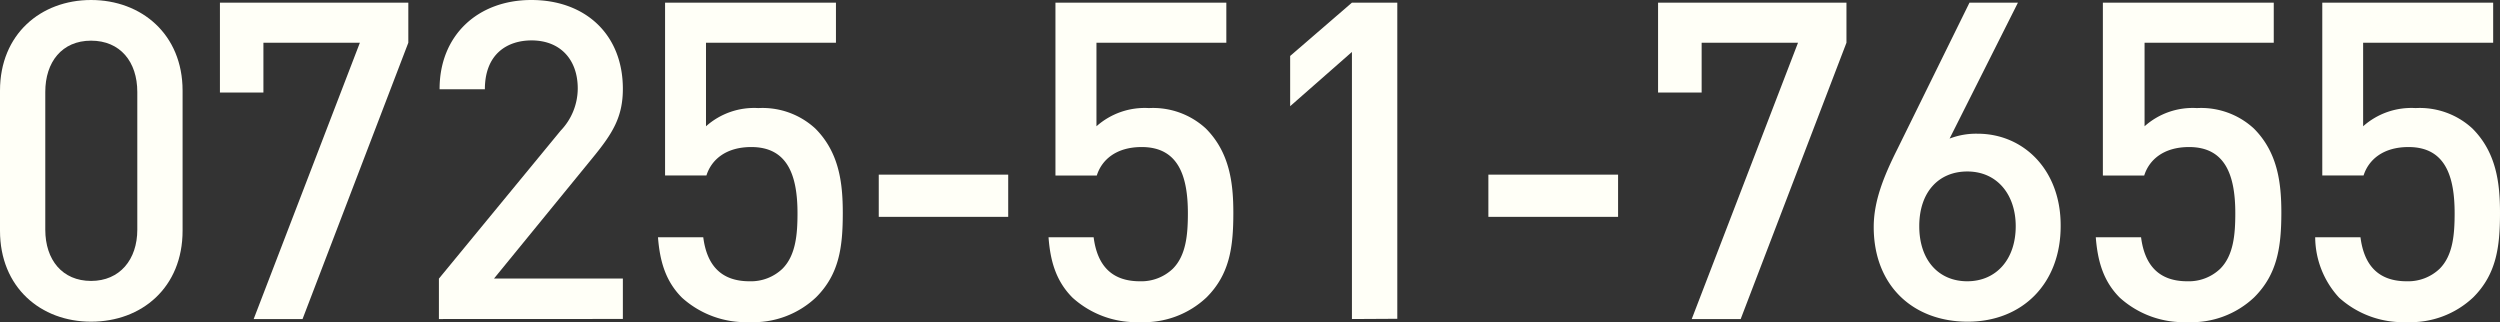
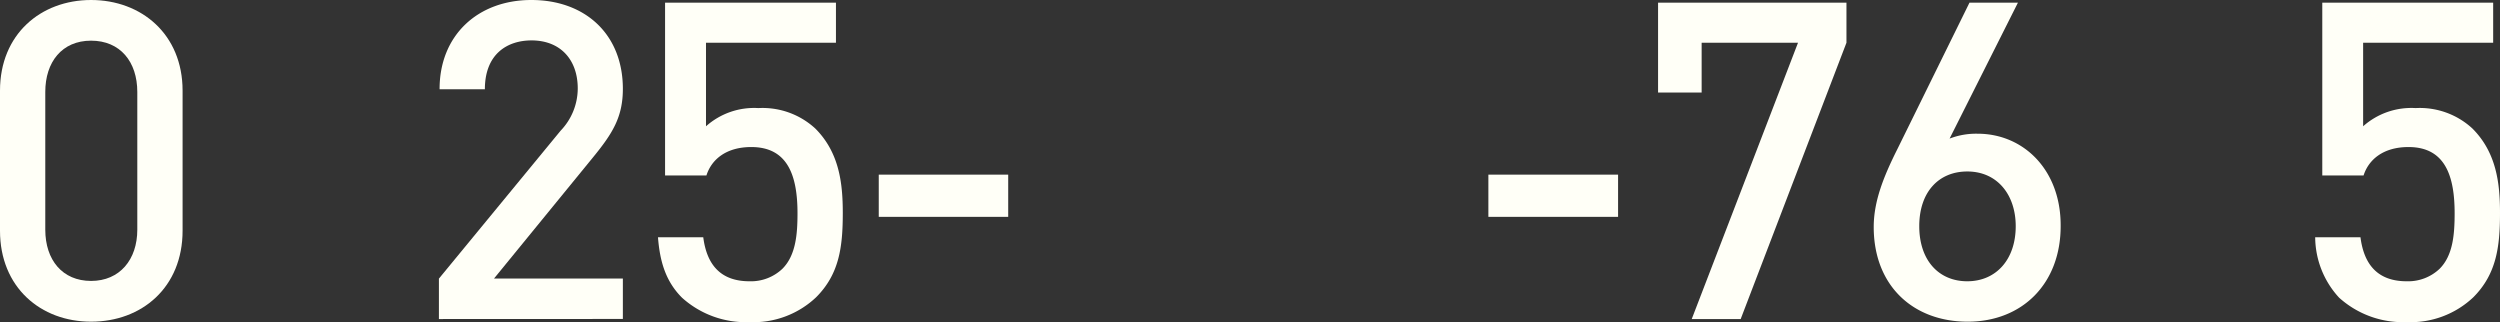
<svg xmlns="http://www.w3.org/2000/svg" viewBox="0 0 292.6 37.7">
  <rect x="0" y="0" width="292.6" height="37.7" fill="#333333" stroke="none" />
  <defs>
    <style>.cls-1{fill:#fffff7;}</style>
  </defs>
  <g id="レイヤー_2" data-name="レイヤー 2">
    <g id="レイヤー_11" data-name="レイヤー 11">
      <path class="cls-1" d="M10.66,37.65C4.78,37.65,0,33.65,0,27V10.61C0,4,4.78,0,10.66,0S21.37,4,21.37,10.61V27C21.37,33.65,16.59,37.65,10.66,37.65Zm5.41-26.89c0-3.53-2-6-5.41-6s-5.36,2.5-5.36,6V26.88c0,3.54,2,6,5.36,6s5.41-2.5,5.41-6Z" />
-       <path class="cls-1" d="M35.41,37.34H29.69L42.12,5H30.83v5.83H25.74V.31H47.79V5Z" />
      <path class="cls-1" d="M51.37,37.34V32.61L65.62,15.29a7.16,7.16,0,0,0,2-4.94c0-3.33-2-5.62-5.41-5.62-2.81,0-5.46,1.56-5.46,5.72h-5.3C51.43,4.16,55.9,0,62.19,0S72.9,4,72.9,10.4c0,3.28-1.19,5.2-3.48,8l-11.6,14.2H72.9v4.73Z" />
      <path class="cls-1" d="M95.52,34.79a10.66,10.66,0,0,1-7.8,2.91,11.14,11.14,0,0,1-7.9-2.86c-2-2-2.6-4.42-2.81-7.07h5.3c.42,3.27,2.08,5.15,5.41,5.15a5.34,5.34,0,0,0,3.85-1.46c1.56-1.56,1.77-4,1.77-6.5,0-4.42-1.15-7.75-5.41-7.75-3,0-4.68,1.51-5.25,3.33H77.84V.31h20V5H82.63v9.78a8.45,8.45,0,0,1,6.13-2.13,9.11,9.11,0,0,1,6.66,2.39c2.81,2.81,3.22,6.4,3.22,9.88C98.64,28.91,98.23,32.08,95.52,34.79Z" />
      <path class="cls-1" d="M102.85,25.38V20.44H118v4.94Z" />
-       <path class="cls-1" d="M141.23,34.79a10.66,10.66,0,0,1-7.8,2.91,11.12,11.12,0,0,1-7.9-2.86c-2-2-2.61-4.42-2.81-7.07H128c.42,3.27,2.08,5.15,5.41,5.15a5.34,5.34,0,0,0,3.85-1.46c1.56-1.56,1.77-4,1.77-6.5,0-4.42-1.15-7.75-5.41-7.75-3,0-4.68,1.51-5.25,3.33h-4.84V.31h20V5H128.33v9.78a8.49,8.49,0,0,1,6.14-2.13,9.11,9.11,0,0,1,6.66,2.39c2.8,2.81,3.22,6.4,3.22,9.88C144.35,28.91,143.93,32.08,141.23,34.79Z" />
-       <path class="cls-1" d="M158.23,37.34V6.08L151,12.43V6.55L158.23.31h5.31v37Z" />
      <path class="cls-1" d="M174.2,25.38V20.44h15.18v4.94Z" />
      <path class="cls-1" d="M203.73,37.34H198L210.44,5H199.16v5.83h-5.1V.31h22.05V5Z" />
      <path class="cls-1" d="M230.3,37.65c-6.39,0-11-4.21-11-11.08,0-3,1.14-5.87,2.76-9.1L230.51.31h5.67l-8,15.91a8.64,8.64,0,0,1,3.28-.57c5.36,0,9.72,4.21,9.72,10.72C241.22,33.18,236.7,37.65,230.3,37.65Zm-.05-17.58c-3.33,0-5.62,2.39-5.62,6.4s2.29,6.45,5.62,6.45,5.67-2.5,5.67-6.45C235.92,22.83,233.79,20.07,230.25,20.07Z" />
-       <path class="cls-1" d="M263.84,34.79A10.66,10.66,0,0,1,256,37.7a11.14,11.14,0,0,1-7.9-2.86c-2-2-2.6-4.42-2.81-7.07h5.3c.42,3.27,2.08,5.15,5.41,5.15a5.32,5.32,0,0,0,3.85-1.46c1.56-1.56,1.77-4,1.77-6.5,0-4.42-1.15-7.75-5.41-7.75-3,0-4.68,1.51-5.25,3.33h-4.84V.31h20V5H251v9.78a8.45,8.45,0,0,1,6.13-2.13,9.09,9.09,0,0,1,6.66,2.39c2.81,2.81,3.22,6.4,3.22,9.88C267,28.91,266.55,32.08,263.84,34.79Z" />
      <path class="cls-1" d="M289.48,34.79a10.68,10.68,0,0,1-7.8,2.91,11.16,11.16,0,0,1-7.91-2.86,10.52,10.52,0,0,1-2.8-7.07h5.3c.42,3.27,2.08,5.15,5.41,5.15a5.34,5.34,0,0,0,3.85-1.46c1.56-1.56,1.76-4,1.76-6.5,0-4.42-1.14-7.75-5.4-7.75-3,0-4.68,1.51-5.26,3.33H271.8V.31h20V5H276.58v9.78a8.48,8.48,0,0,1,6.14-2.13,9.07,9.07,0,0,1,6.65,2.39c2.81,2.81,3.23,6.4,3.23,9.88C292.6,28.91,292.18,32.08,289.48,34.79Z" />
    </g>
  </g>
</svg>